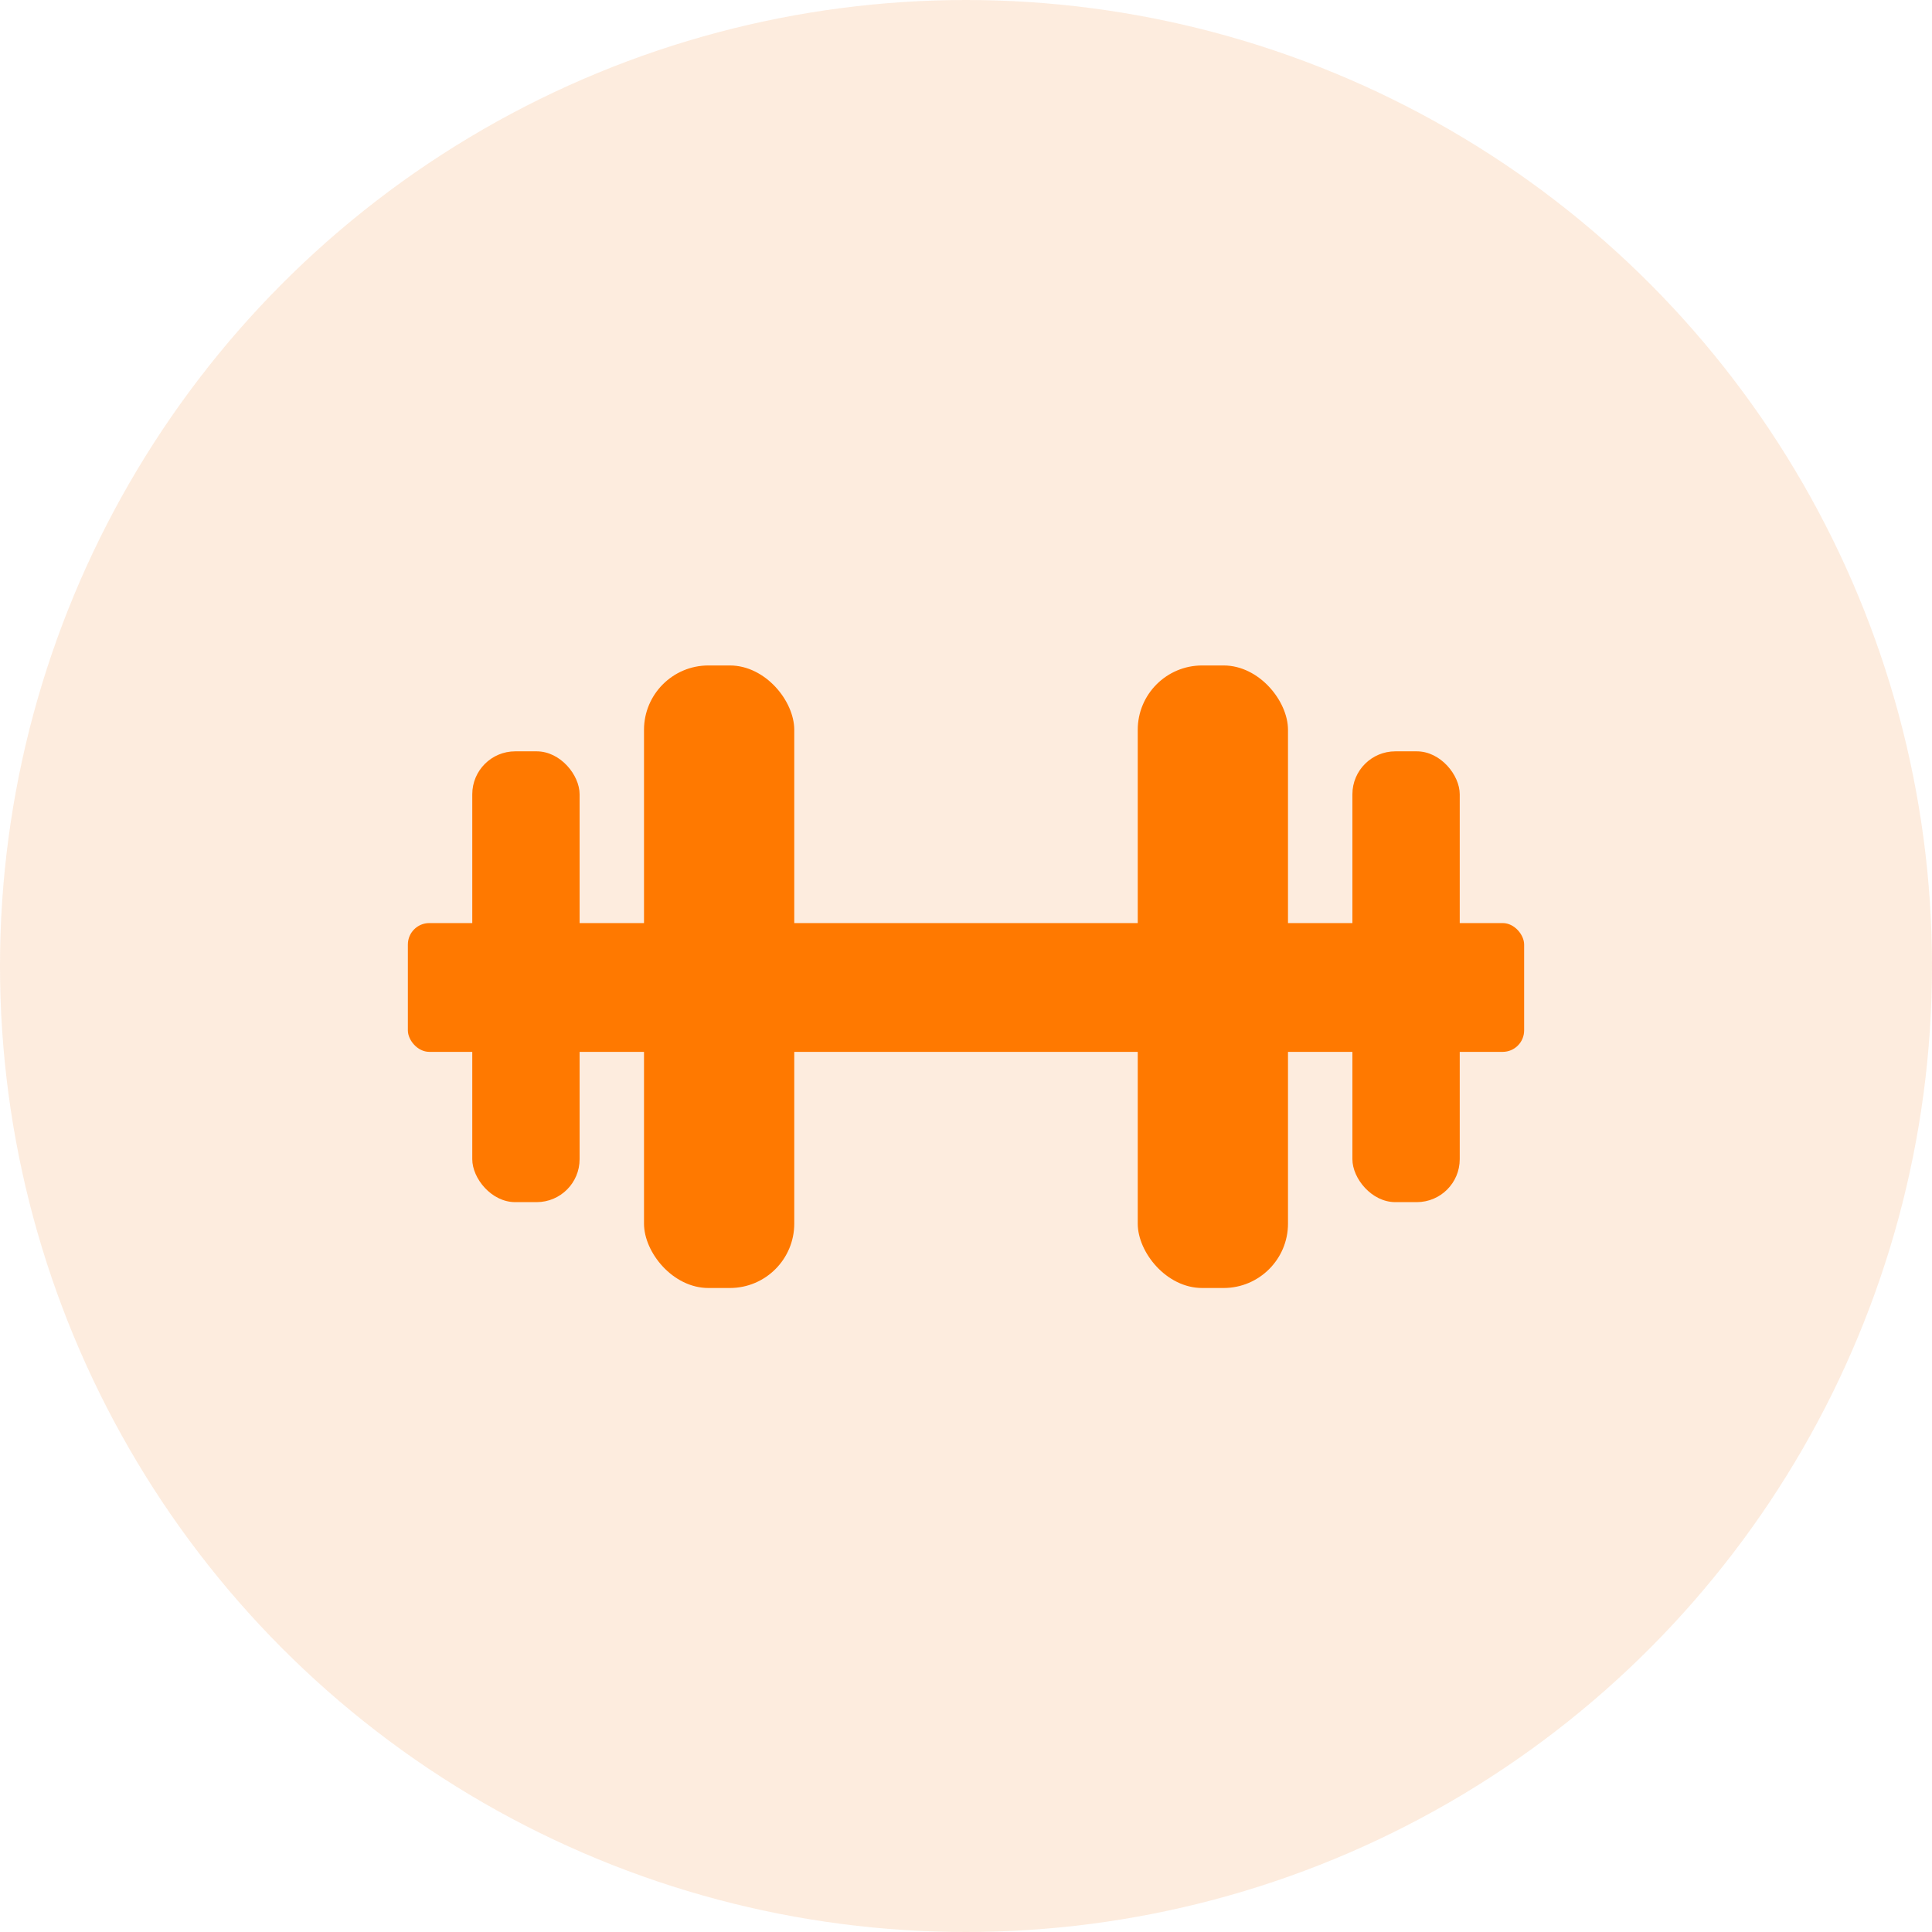
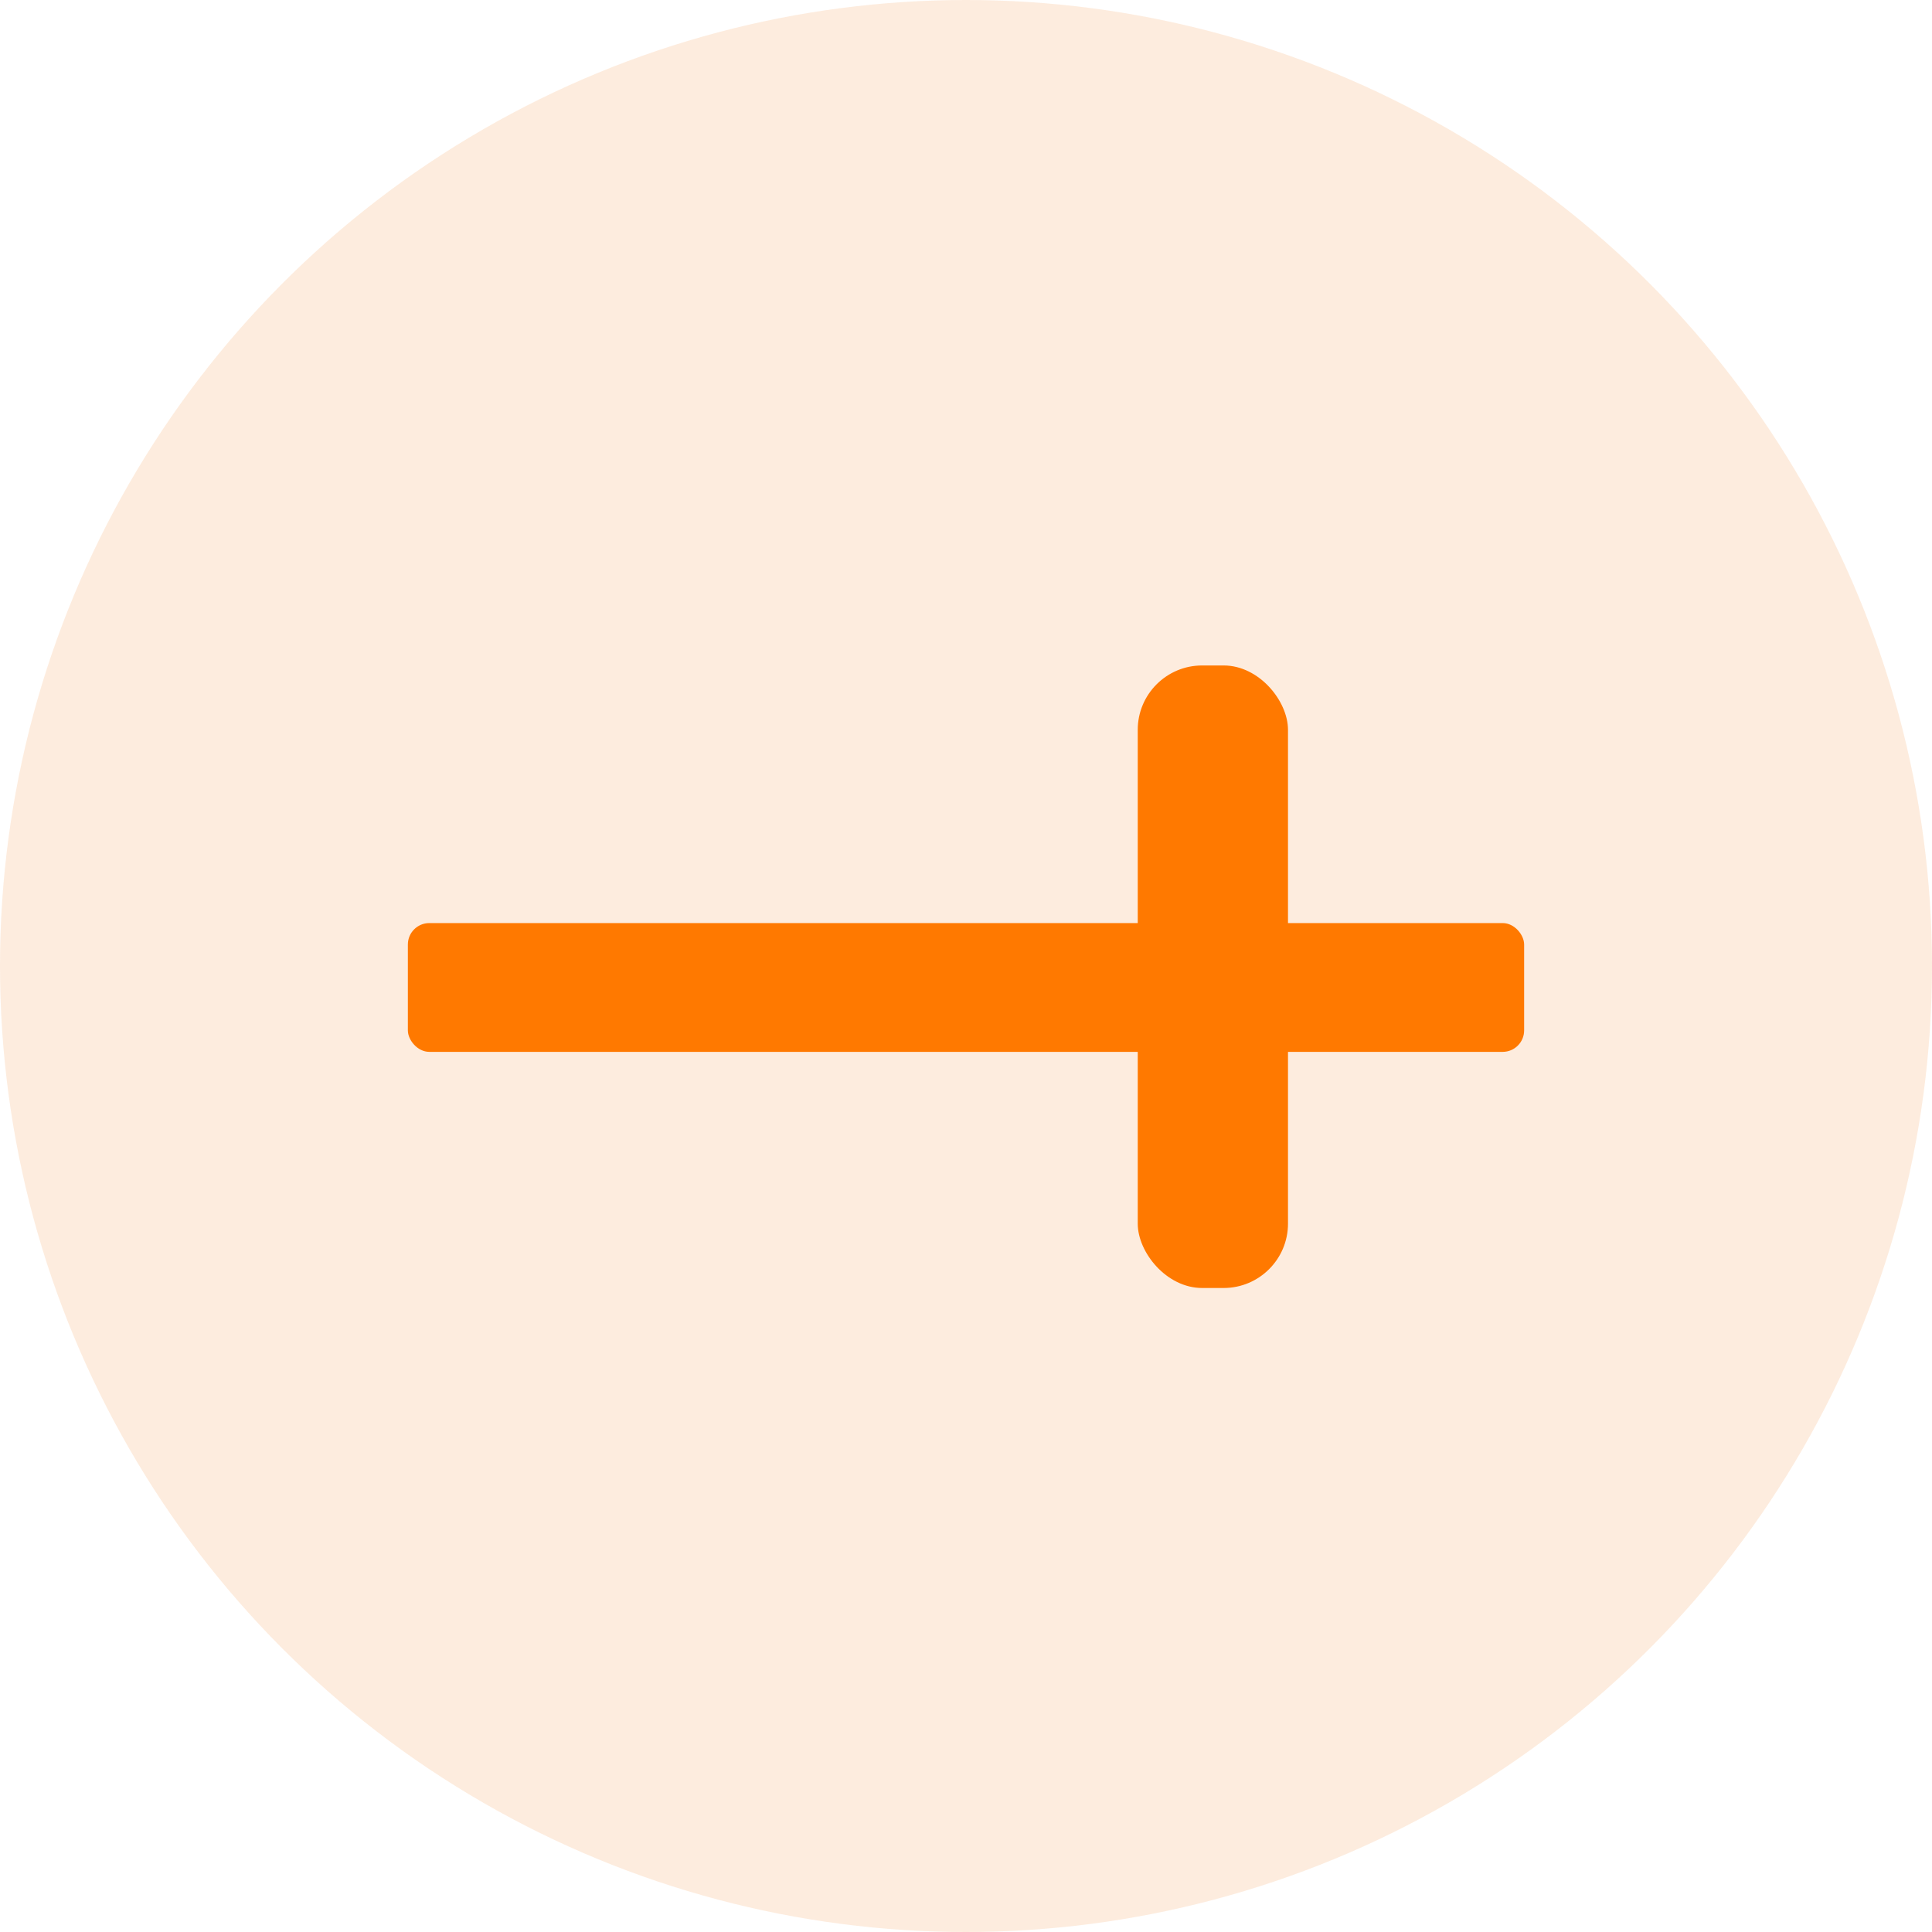
<svg xmlns="http://www.w3.org/2000/svg" width="90" height="90" viewBox="0 0 90 90">
  <g transform="translate(-341 -2711)">
    <g transform="translate(236.041 2519.23)">
      <circle cx="45" cy="45" r="45" transform="translate(104.959 191.77)" fill="#f08325" opacity="0.15" />
    </g>
    <g transform="translate(0 1)">
-       <rect width="5" height="21" rx="2" transform="translate(363 2745)" fill="#ff7900" />
-       <rect width="5" height="21" rx="2" transform="translate(404 2745)" fill="#ff7900" />
-       <rect width="7" height="29" rx="3" transform="translate(371 2741)" fill="#ff7900" />
      <rect width="7" height="29" rx="3" transform="translate(394 2741)" fill="#ff7900" />
      <rect width="52" height="6" rx="1" transform="translate(360 2753)" fill="#ff7900" />
    </g>
  </g>
</svg>